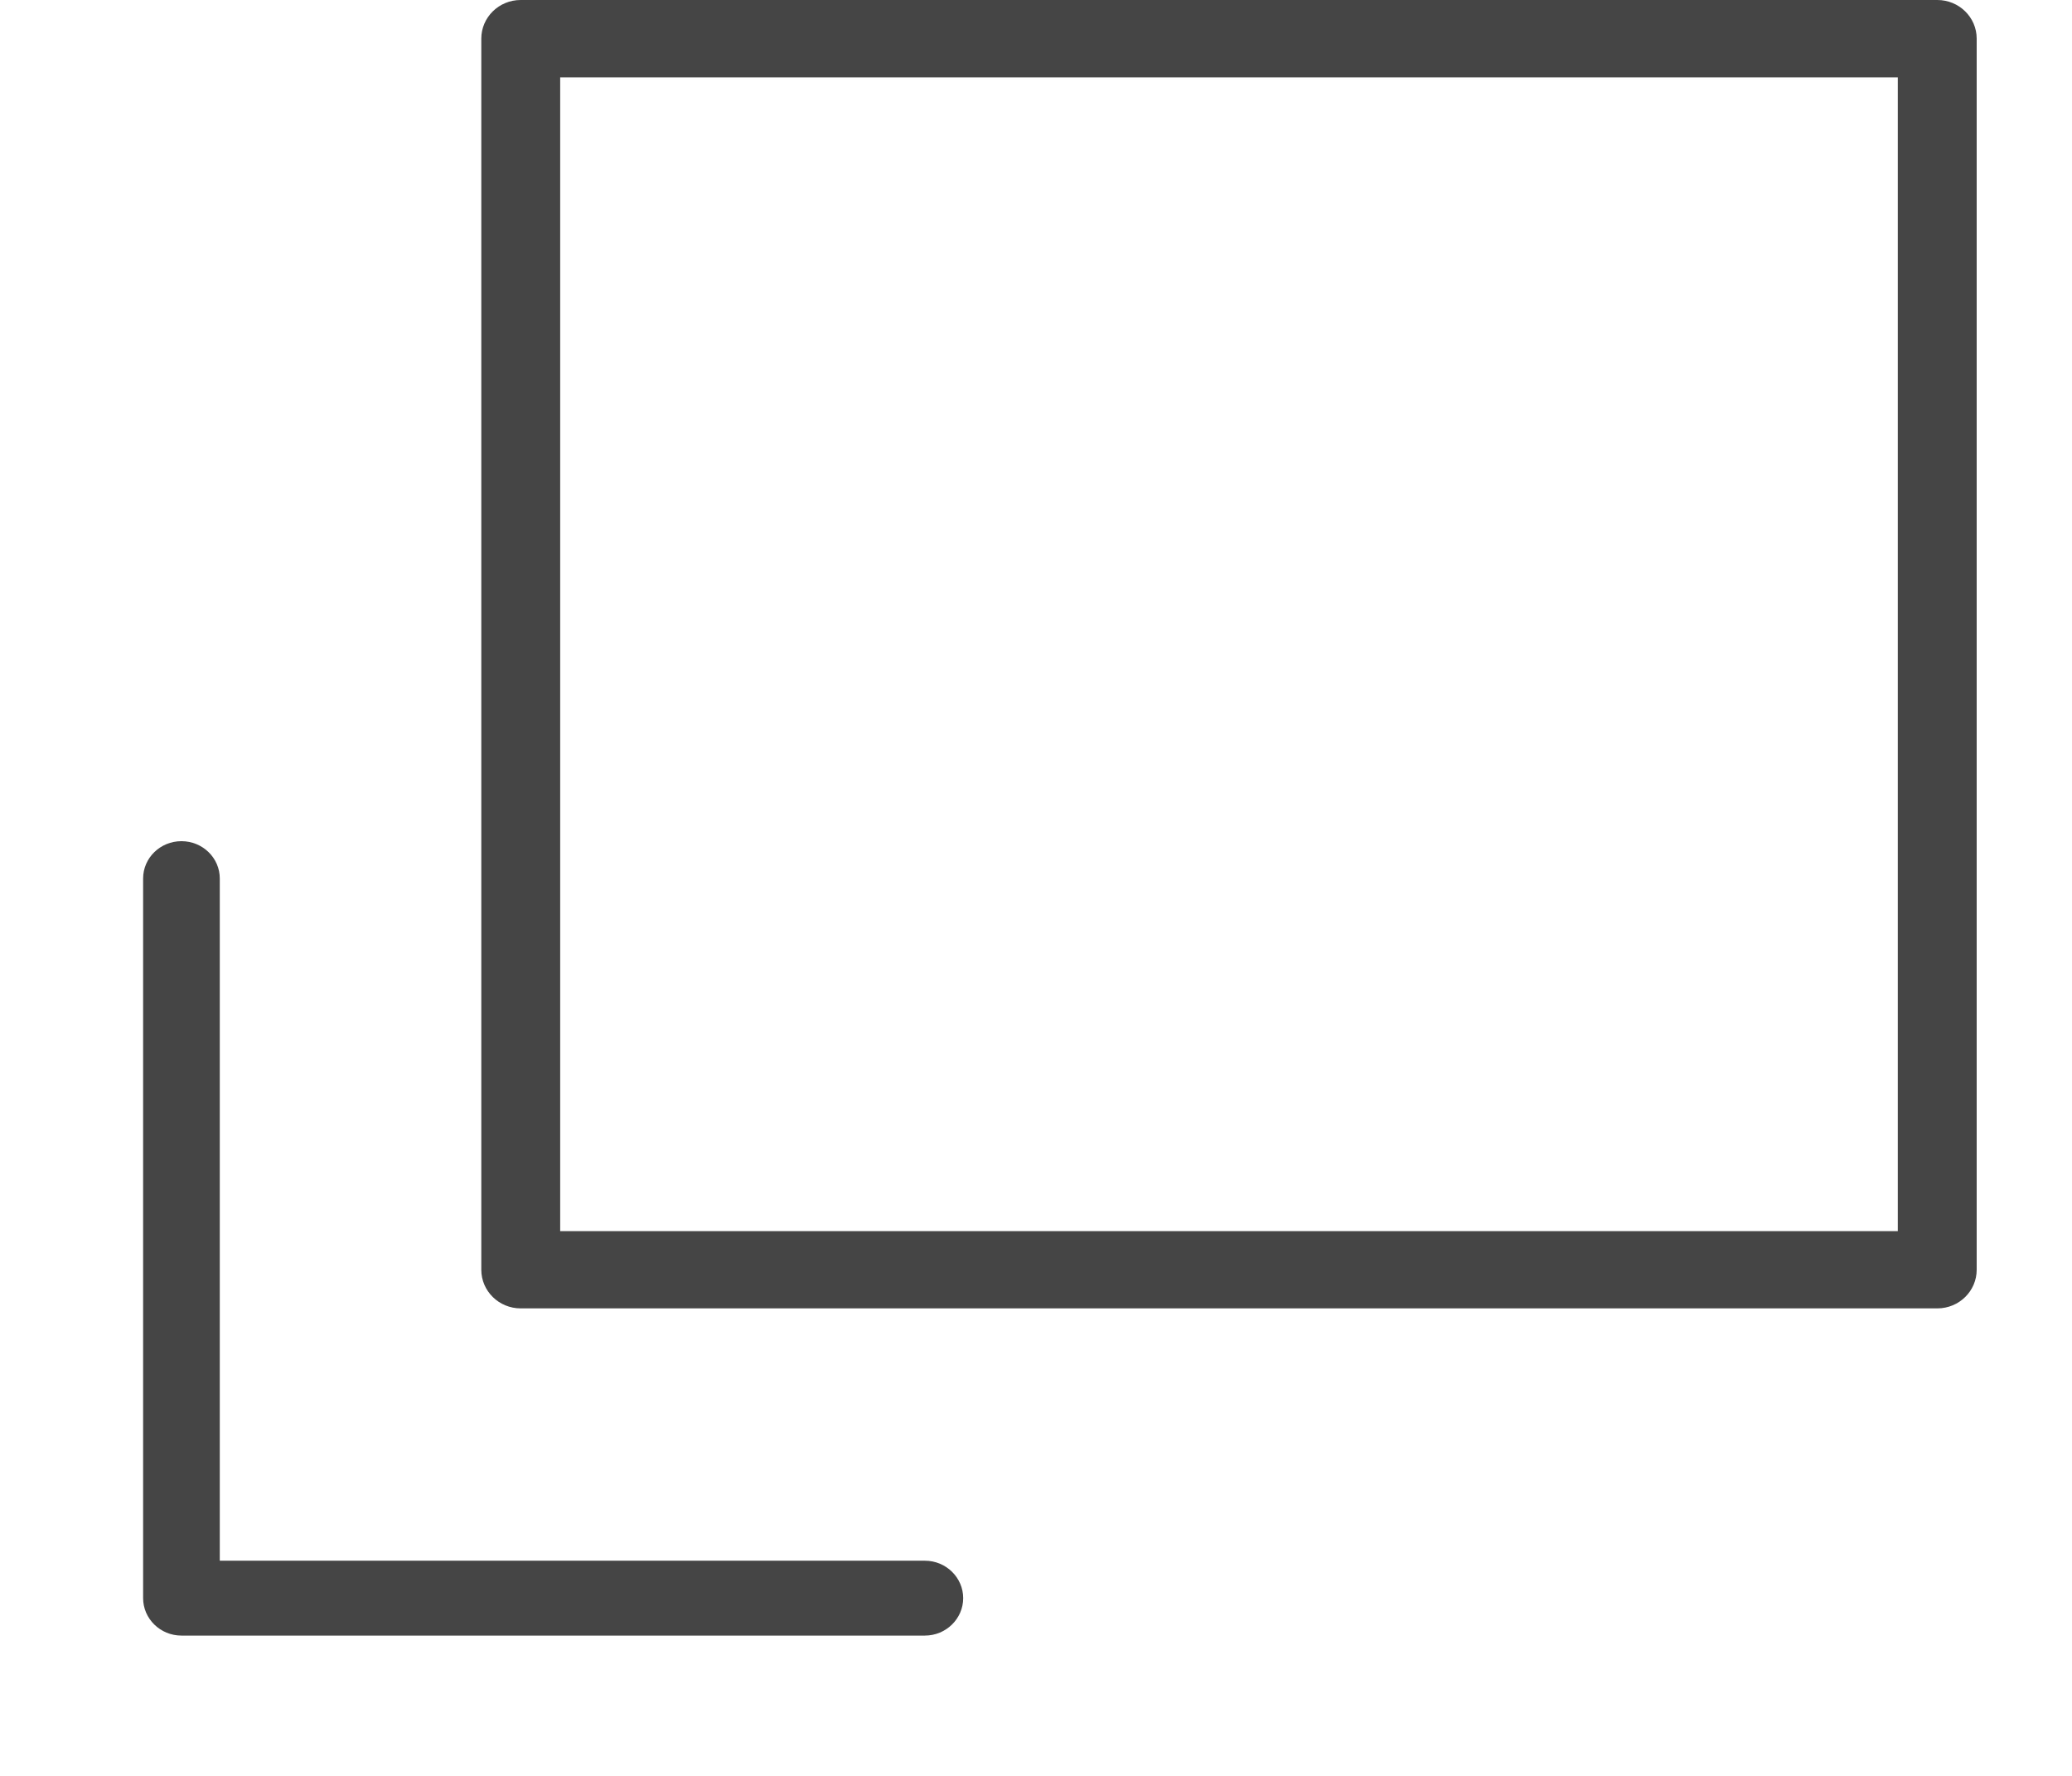
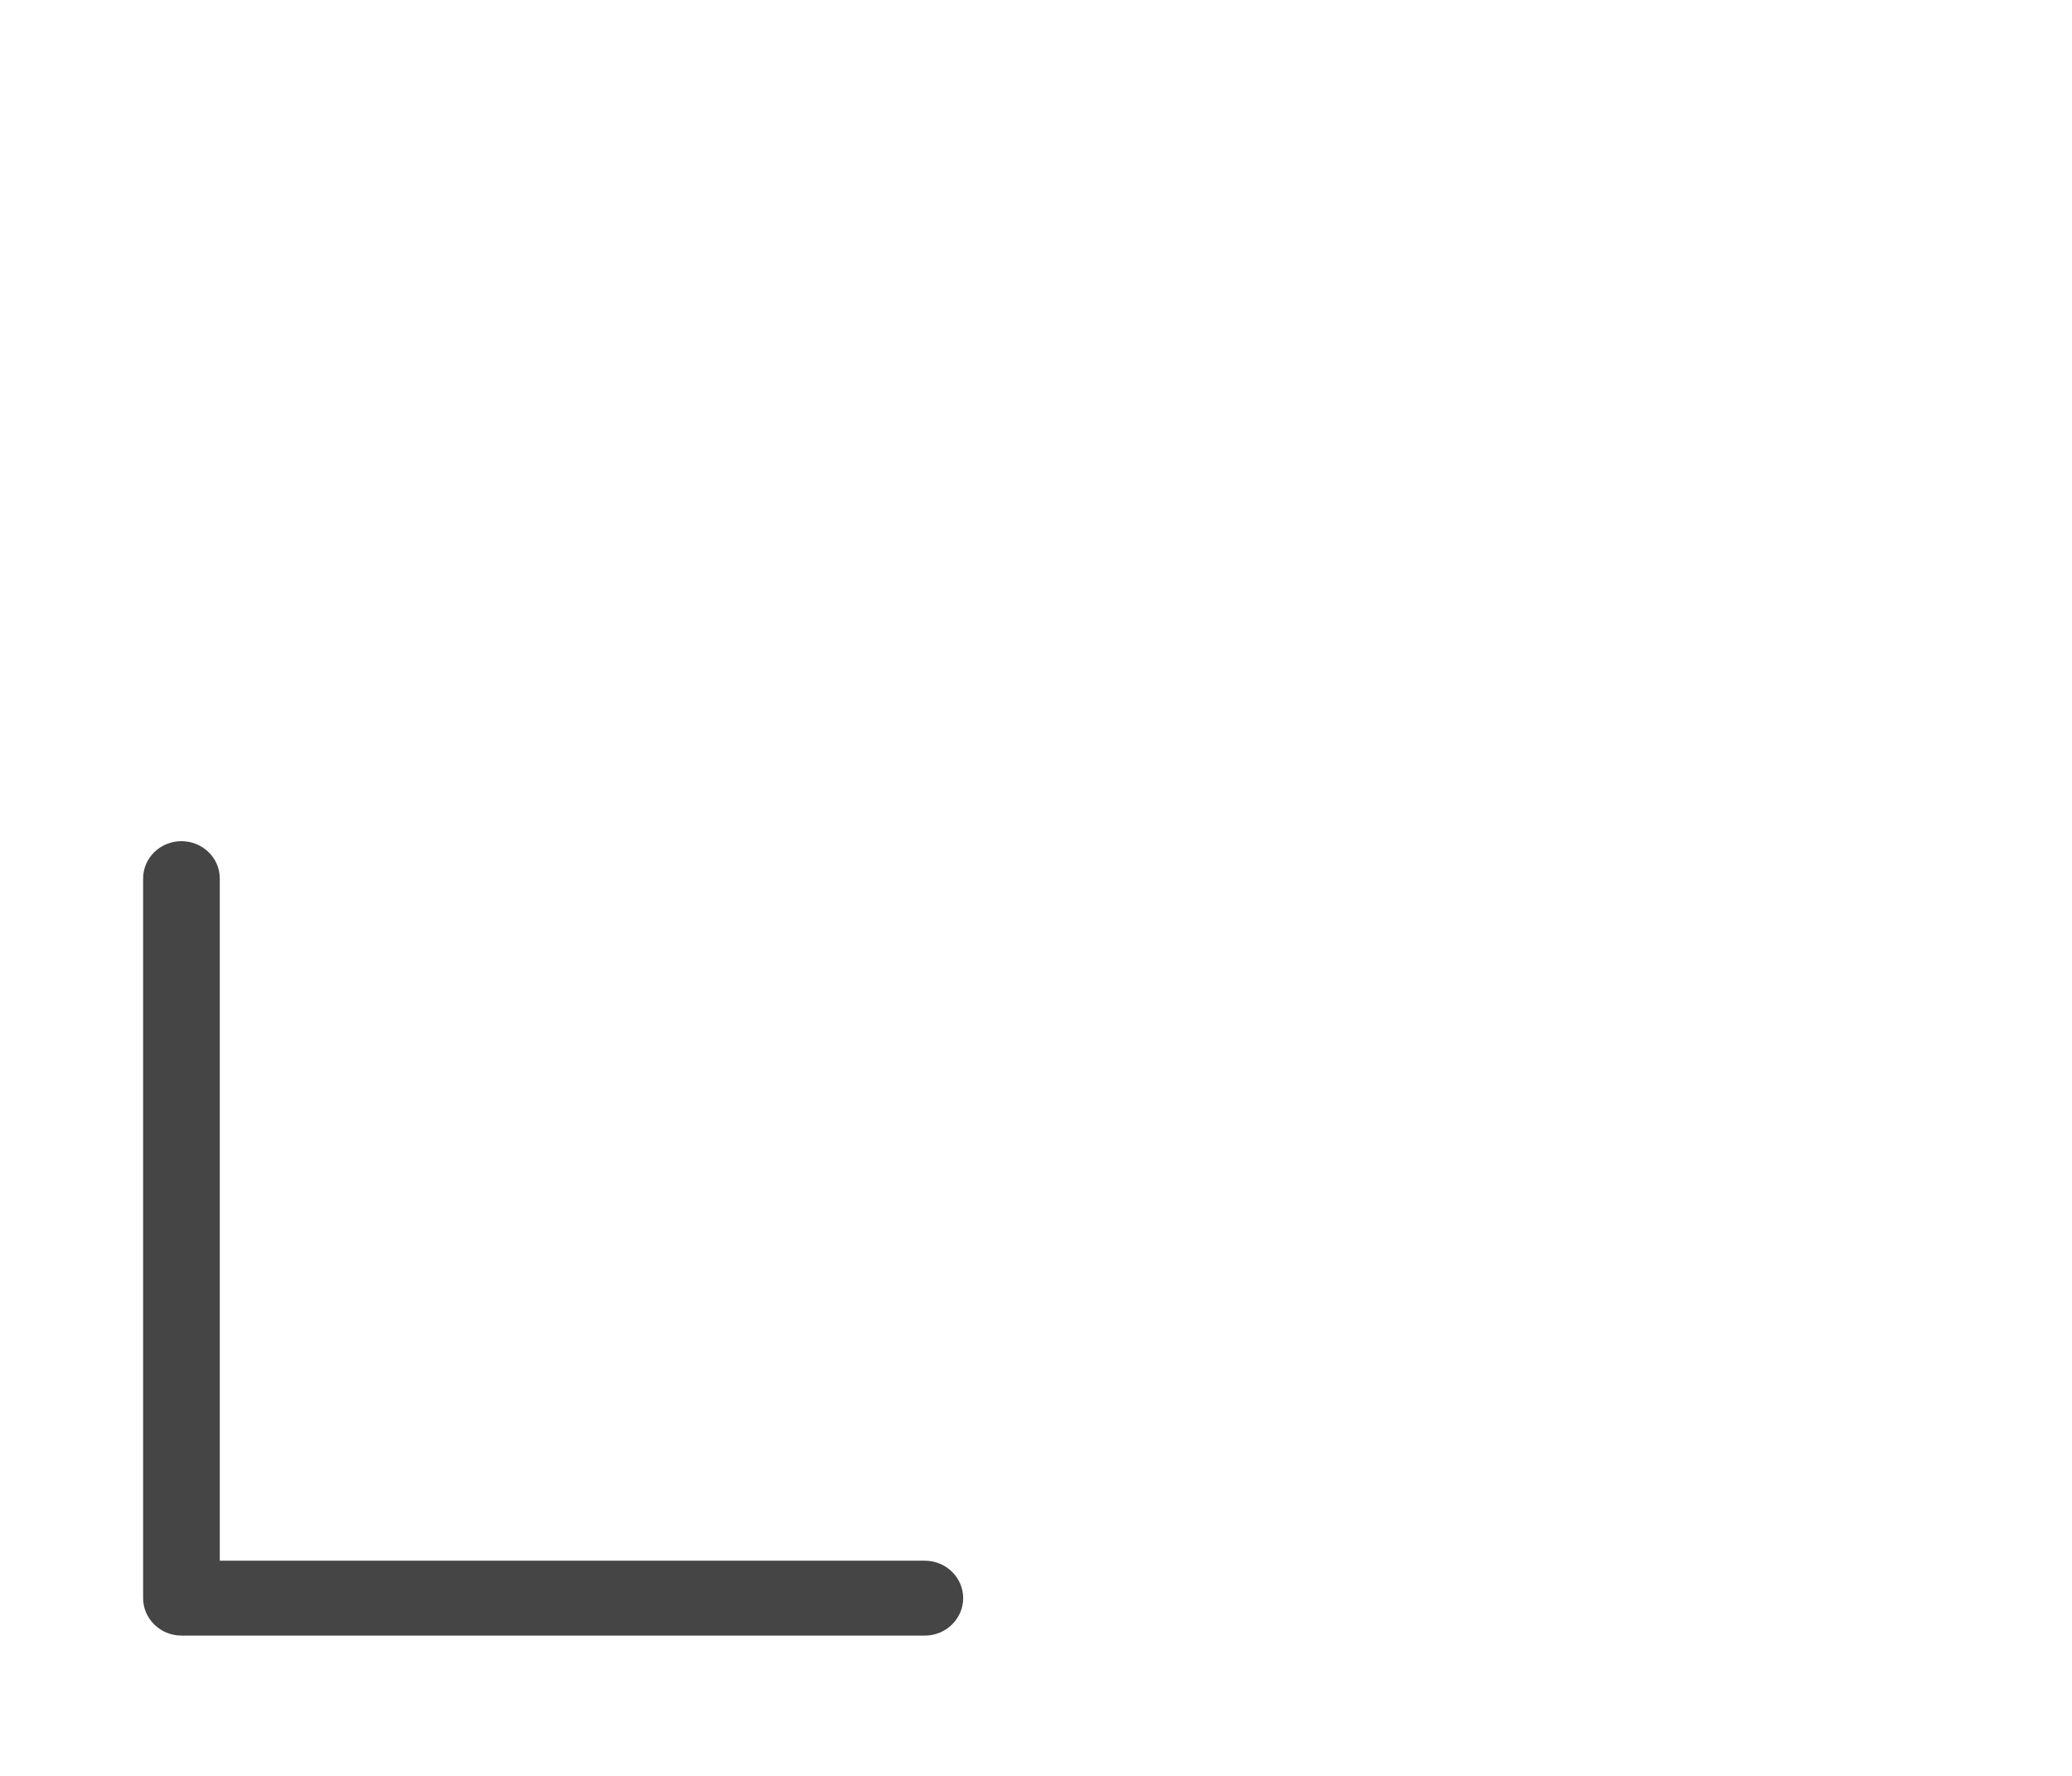
<svg xmlns="http://www.w3.org/2000/svg" width="14" height="12" viewBox="0 0 14 12" fill="none">
-   <path fill-rule="evenodd" clip-rule="evenodd" d="M3.252 0.261C3.252 0.117 3.371 0 3.518 0H13.09C13.237 0 13.356 0.117 13.356 0.261V8.58C13.356 8.724 13.237 8.841 13.09 8.841H3.518C3.371 8.841 3.252 8.724 3.252 8.58V0.261ZM3.785 0.523V8.319H12.823V0.523H3.785Z" fill="#454545" />
  <path fill-rule="evenodd" clip-rule="evenodd" d="M1.226 5.684C1.369 5.684 1.485 5.797 1.485 5.936V10.546H6.249C6.392 10.546 6.508 10.66 6.508 10.799C6.508 10.938 6.392 11.052 6.249 11.052H1.226C1.083 11.052 0.967 10.938 0.967 10.799V5.936C0.967 5.797 1.083 5.684 1.226 5.684Z" fill="#454545" />
</svg>